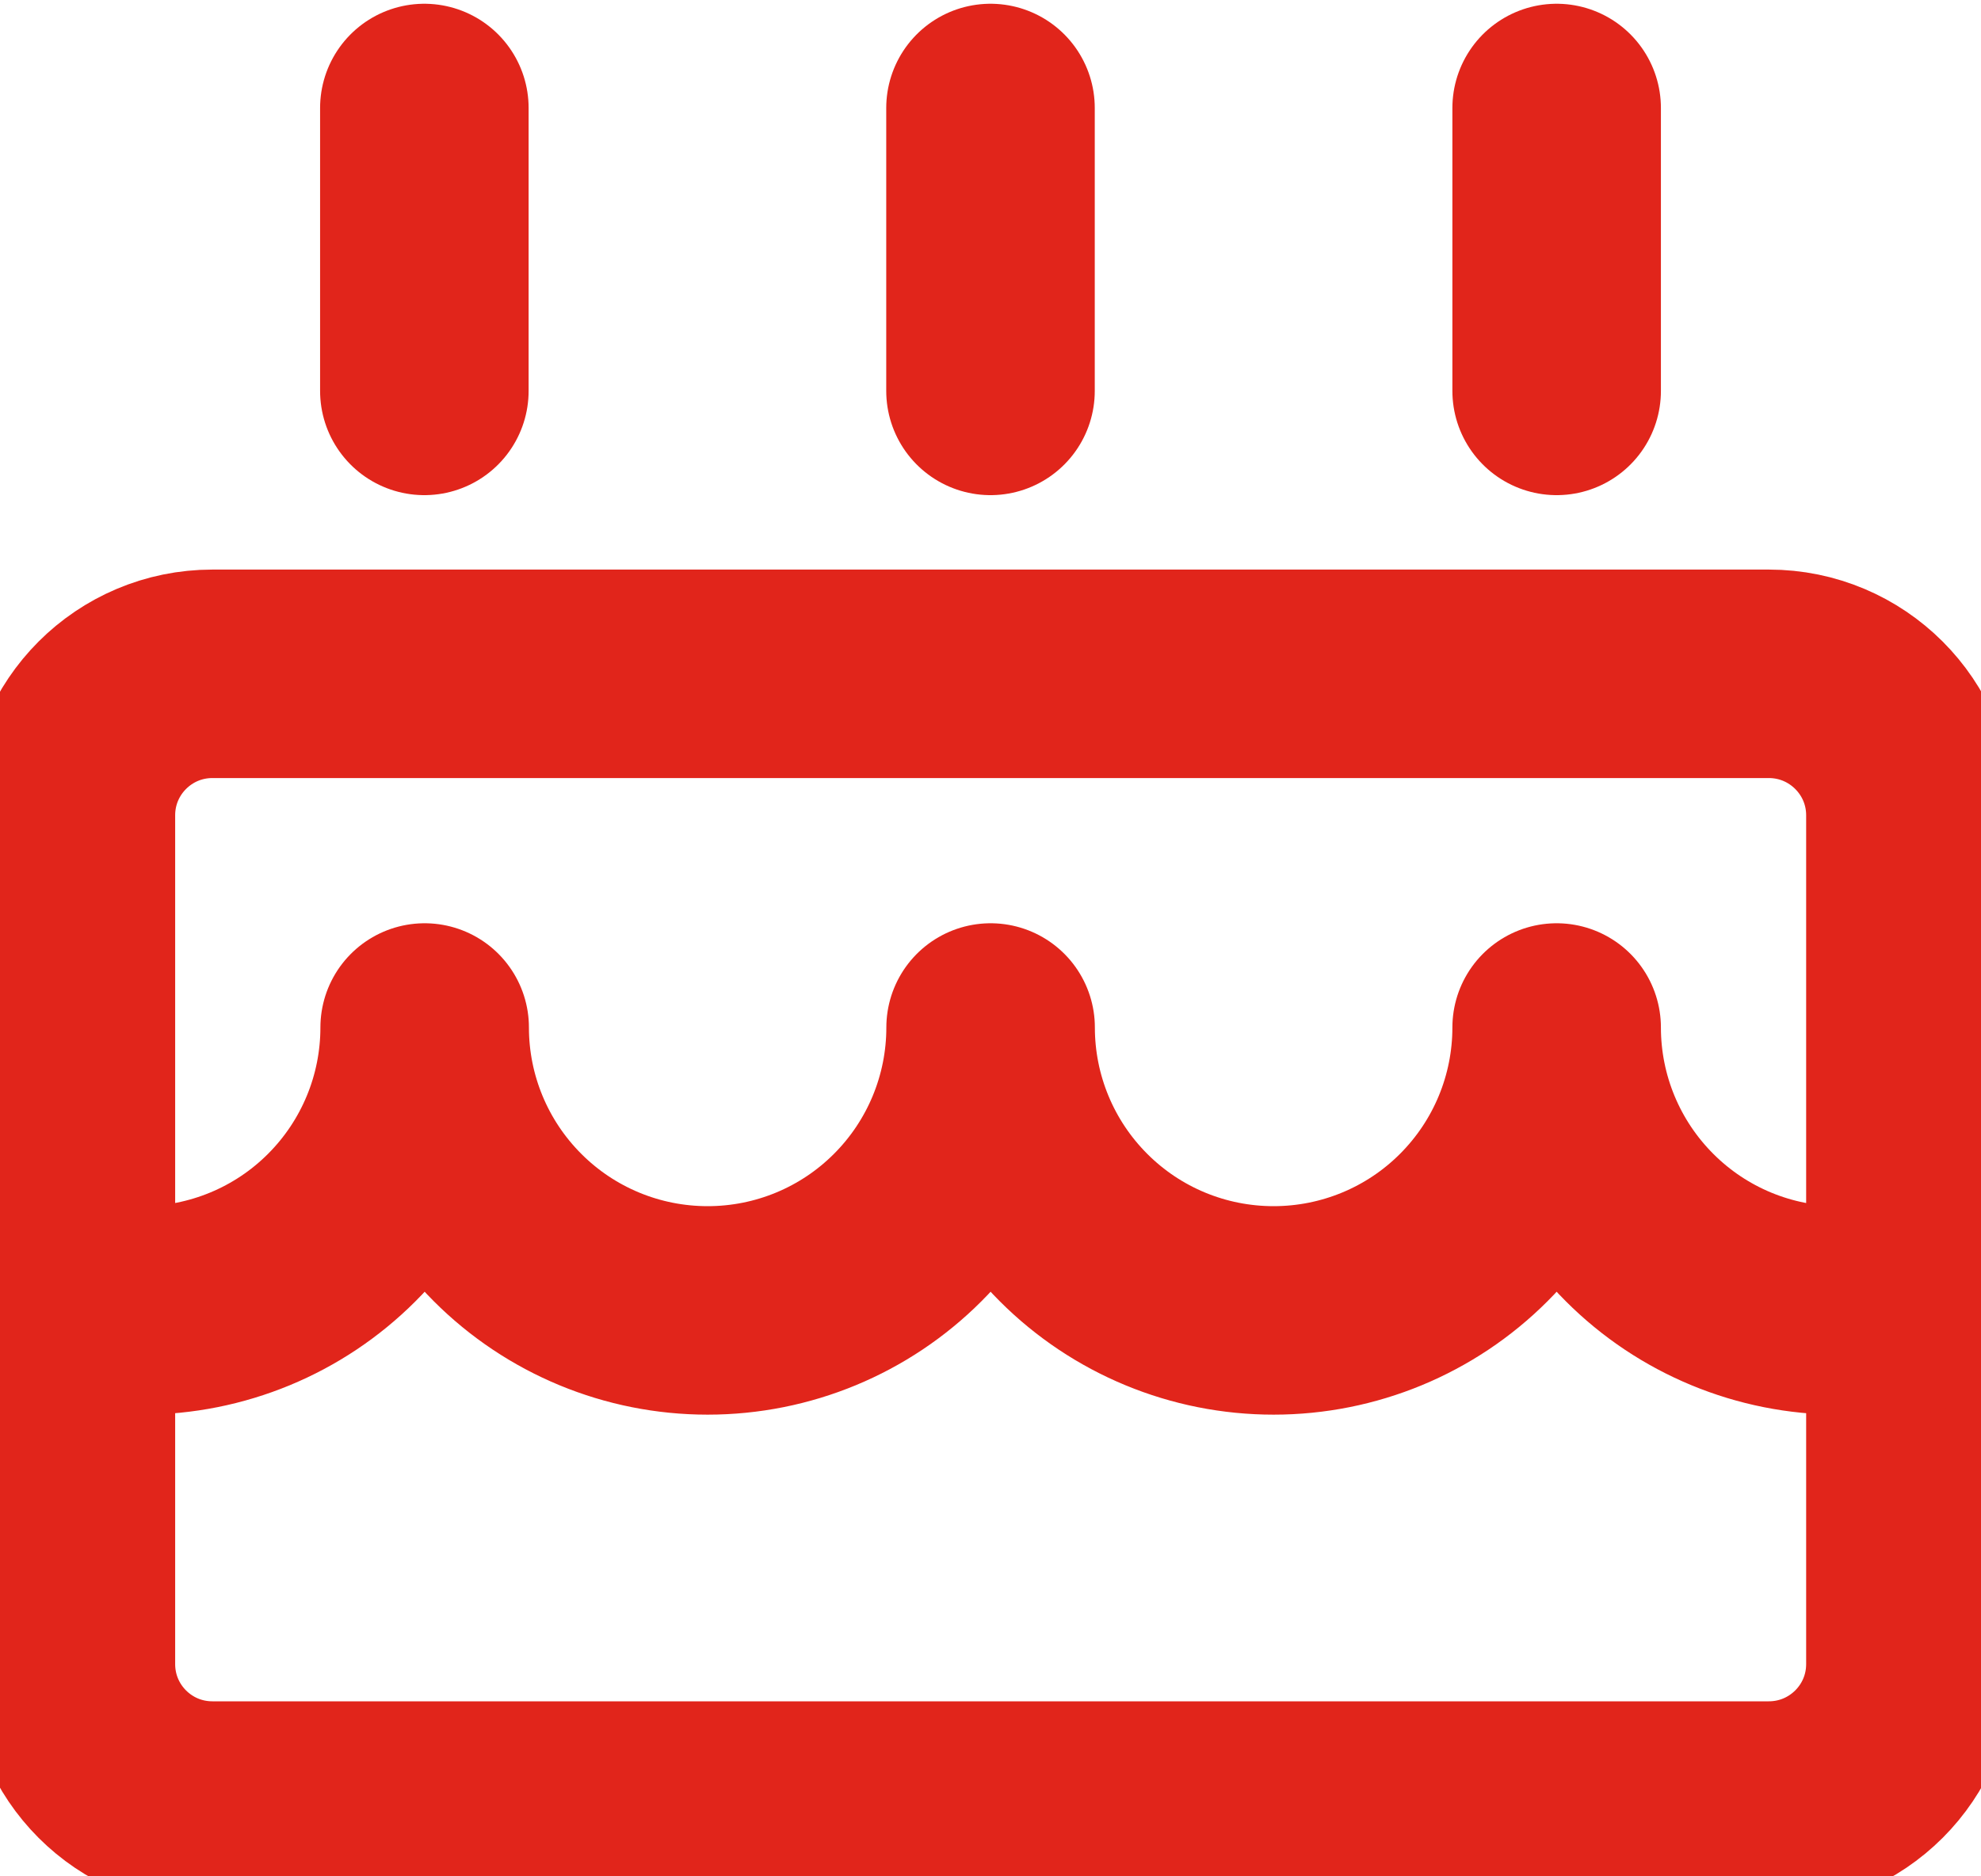
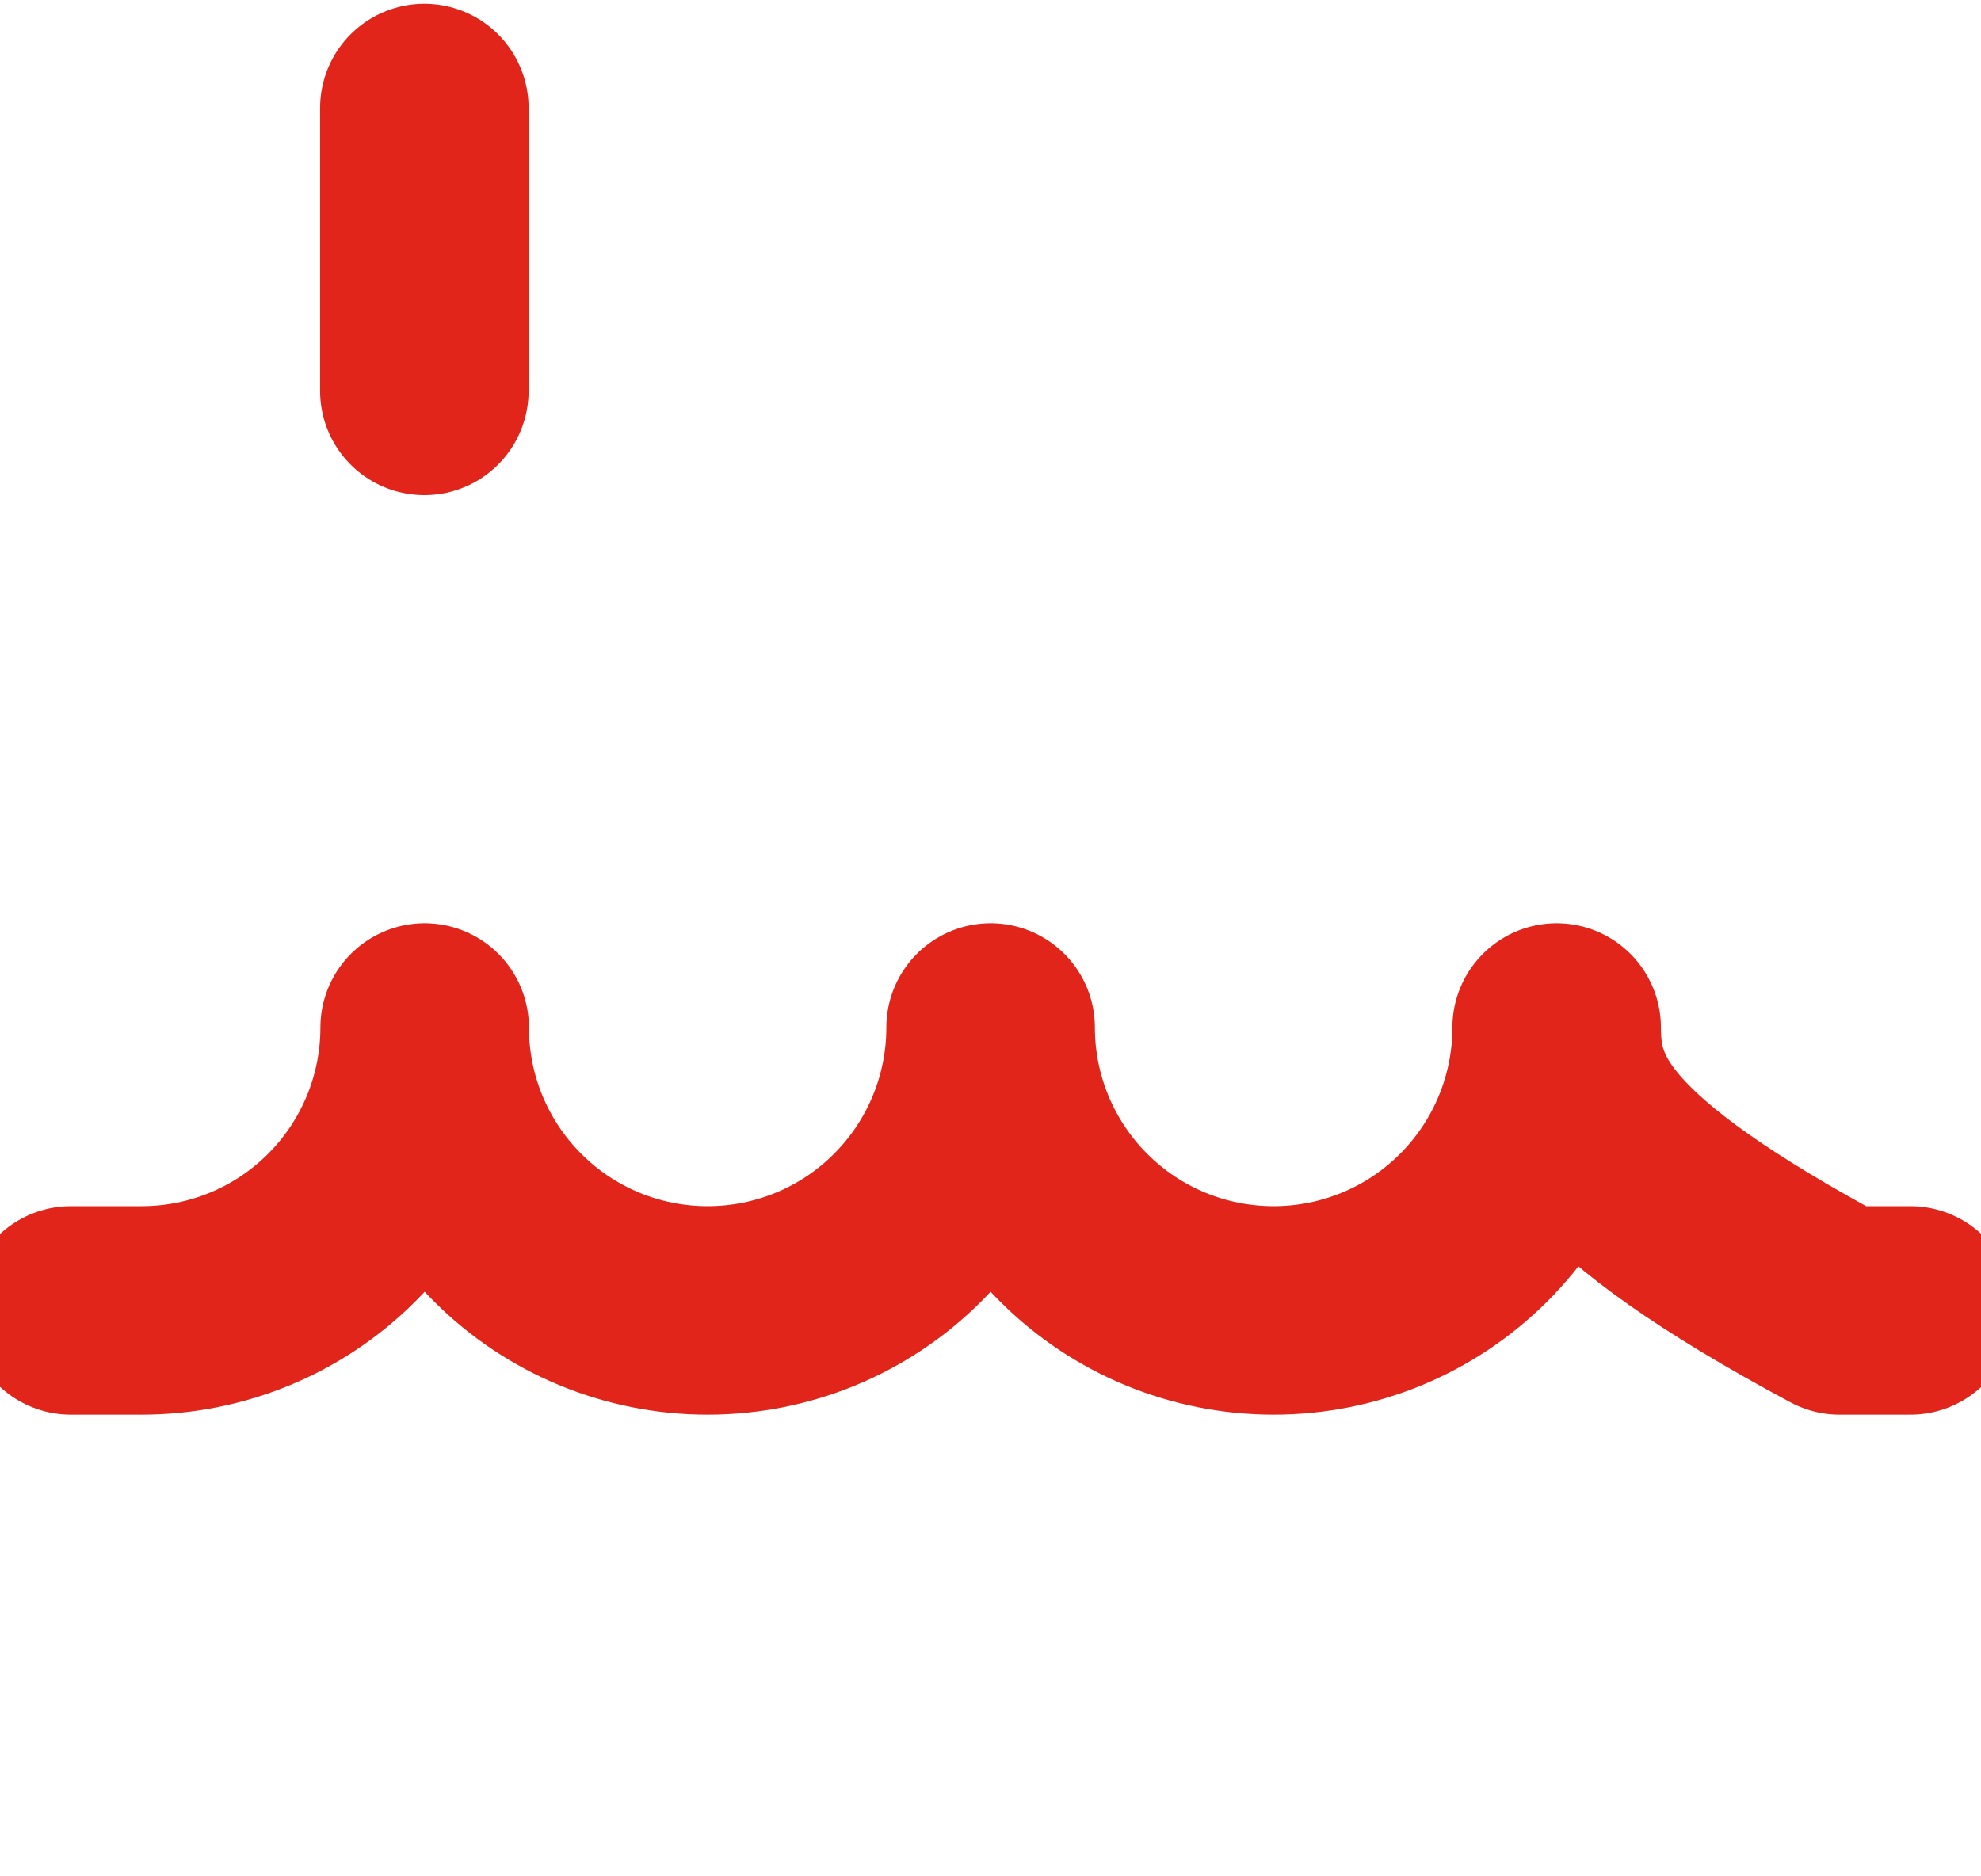
<svg xmlns="http://www.w3.org/2000/svg" width="19" height="18" viewBox="0 0 19 18" fill="none">
-   <path d="M16.965 6.464H2.037C1.287 6.464 0.68 7.072 0.68 7.821V15.964C0.68 16.714 1.287 17.321 2.037 17.321H16.965C17.715 17.321 18.323 16.714 18.323 15.964V7.821C18.323 7.072 17.715 6.464 16.965 6.464Z" stroke="#E1251B" stroke-width="2" stroke-linecap="round" stroke-linejoin="round" />
  <path d="M4.07 3.75V1.036" stroke="#E1251B" stroke-width="2" stroke-linecap="round" stroke-linejoin="round" />
-   <path d="M9.5 3.75V1.036" stroke="#E1251B" stroke-width="2" stroke-linecap="round" stroke-linejoin="round" />
-   <path d="M14.93 3.75V1.036" stroke="#E1251B" stroke-width="2" stroke-linecap="round" stroke-linejoin="round" />
-   <path d="M18.323 12.571H17.644C16.924 12.571 16.234 12.286 15.725 11.776C15.216 11.267 14.93 10.577 14.93 9.857C14.93 10.577 14.644 11.267 14.135 11.776C13.626 12.286 12.935 12.571 12.215 12.571C11.495 12.571 10.805 12.286 10.296 11.776C9.787 11.267 9.501 10.577 9.501 9.857C9.501 10.577 9.215 11.267 8.706 11.776C8.197 12.286 7.507 12.571 6.787 12.571C6.067 12.571 5.377 12.286 4.868 11.776C4.359 11.267 4.073 10.577 4.073 9.857C4.073 10.577 3.787 11.267 3.278 11.776C2.769 12.286 2.078 12.571 1.358 12.571H0.68" stroke="#E1251B" stroke-width="2" stroke-linecap="round" stroke-linejoin="round" />
+   <path d="M18.323 12.571H17.644C15.216 11.267 14.93 10.577 14.93 9.857C14.93 10.577 14.644 11.267 14.135 11.776C13.626 12.286 12.935 12.571 12.215 12.571C11.495 12.571 10.805 12.286 10.296 11.776C9.787 11.267 9.501 10.577 9.501 9.857C9.501 10.577 9.215 11.267 8.706 11.776C8.197 12.286 7.507 12.571 6.787 12.571C6.067 12.571 5.377 12.286 4.868 11.776C4.359 11.267 4.073 10.577 4.073 9.857C4.073 10.577 3.787 11.267 3.278 11.776C2.769 12.286 2.078 12.571 1.358 12.571H0.68" stroke="#E1251B" stroke-width="2" stroke-linecap="round" stroke-linejoin="round" />
</svg>